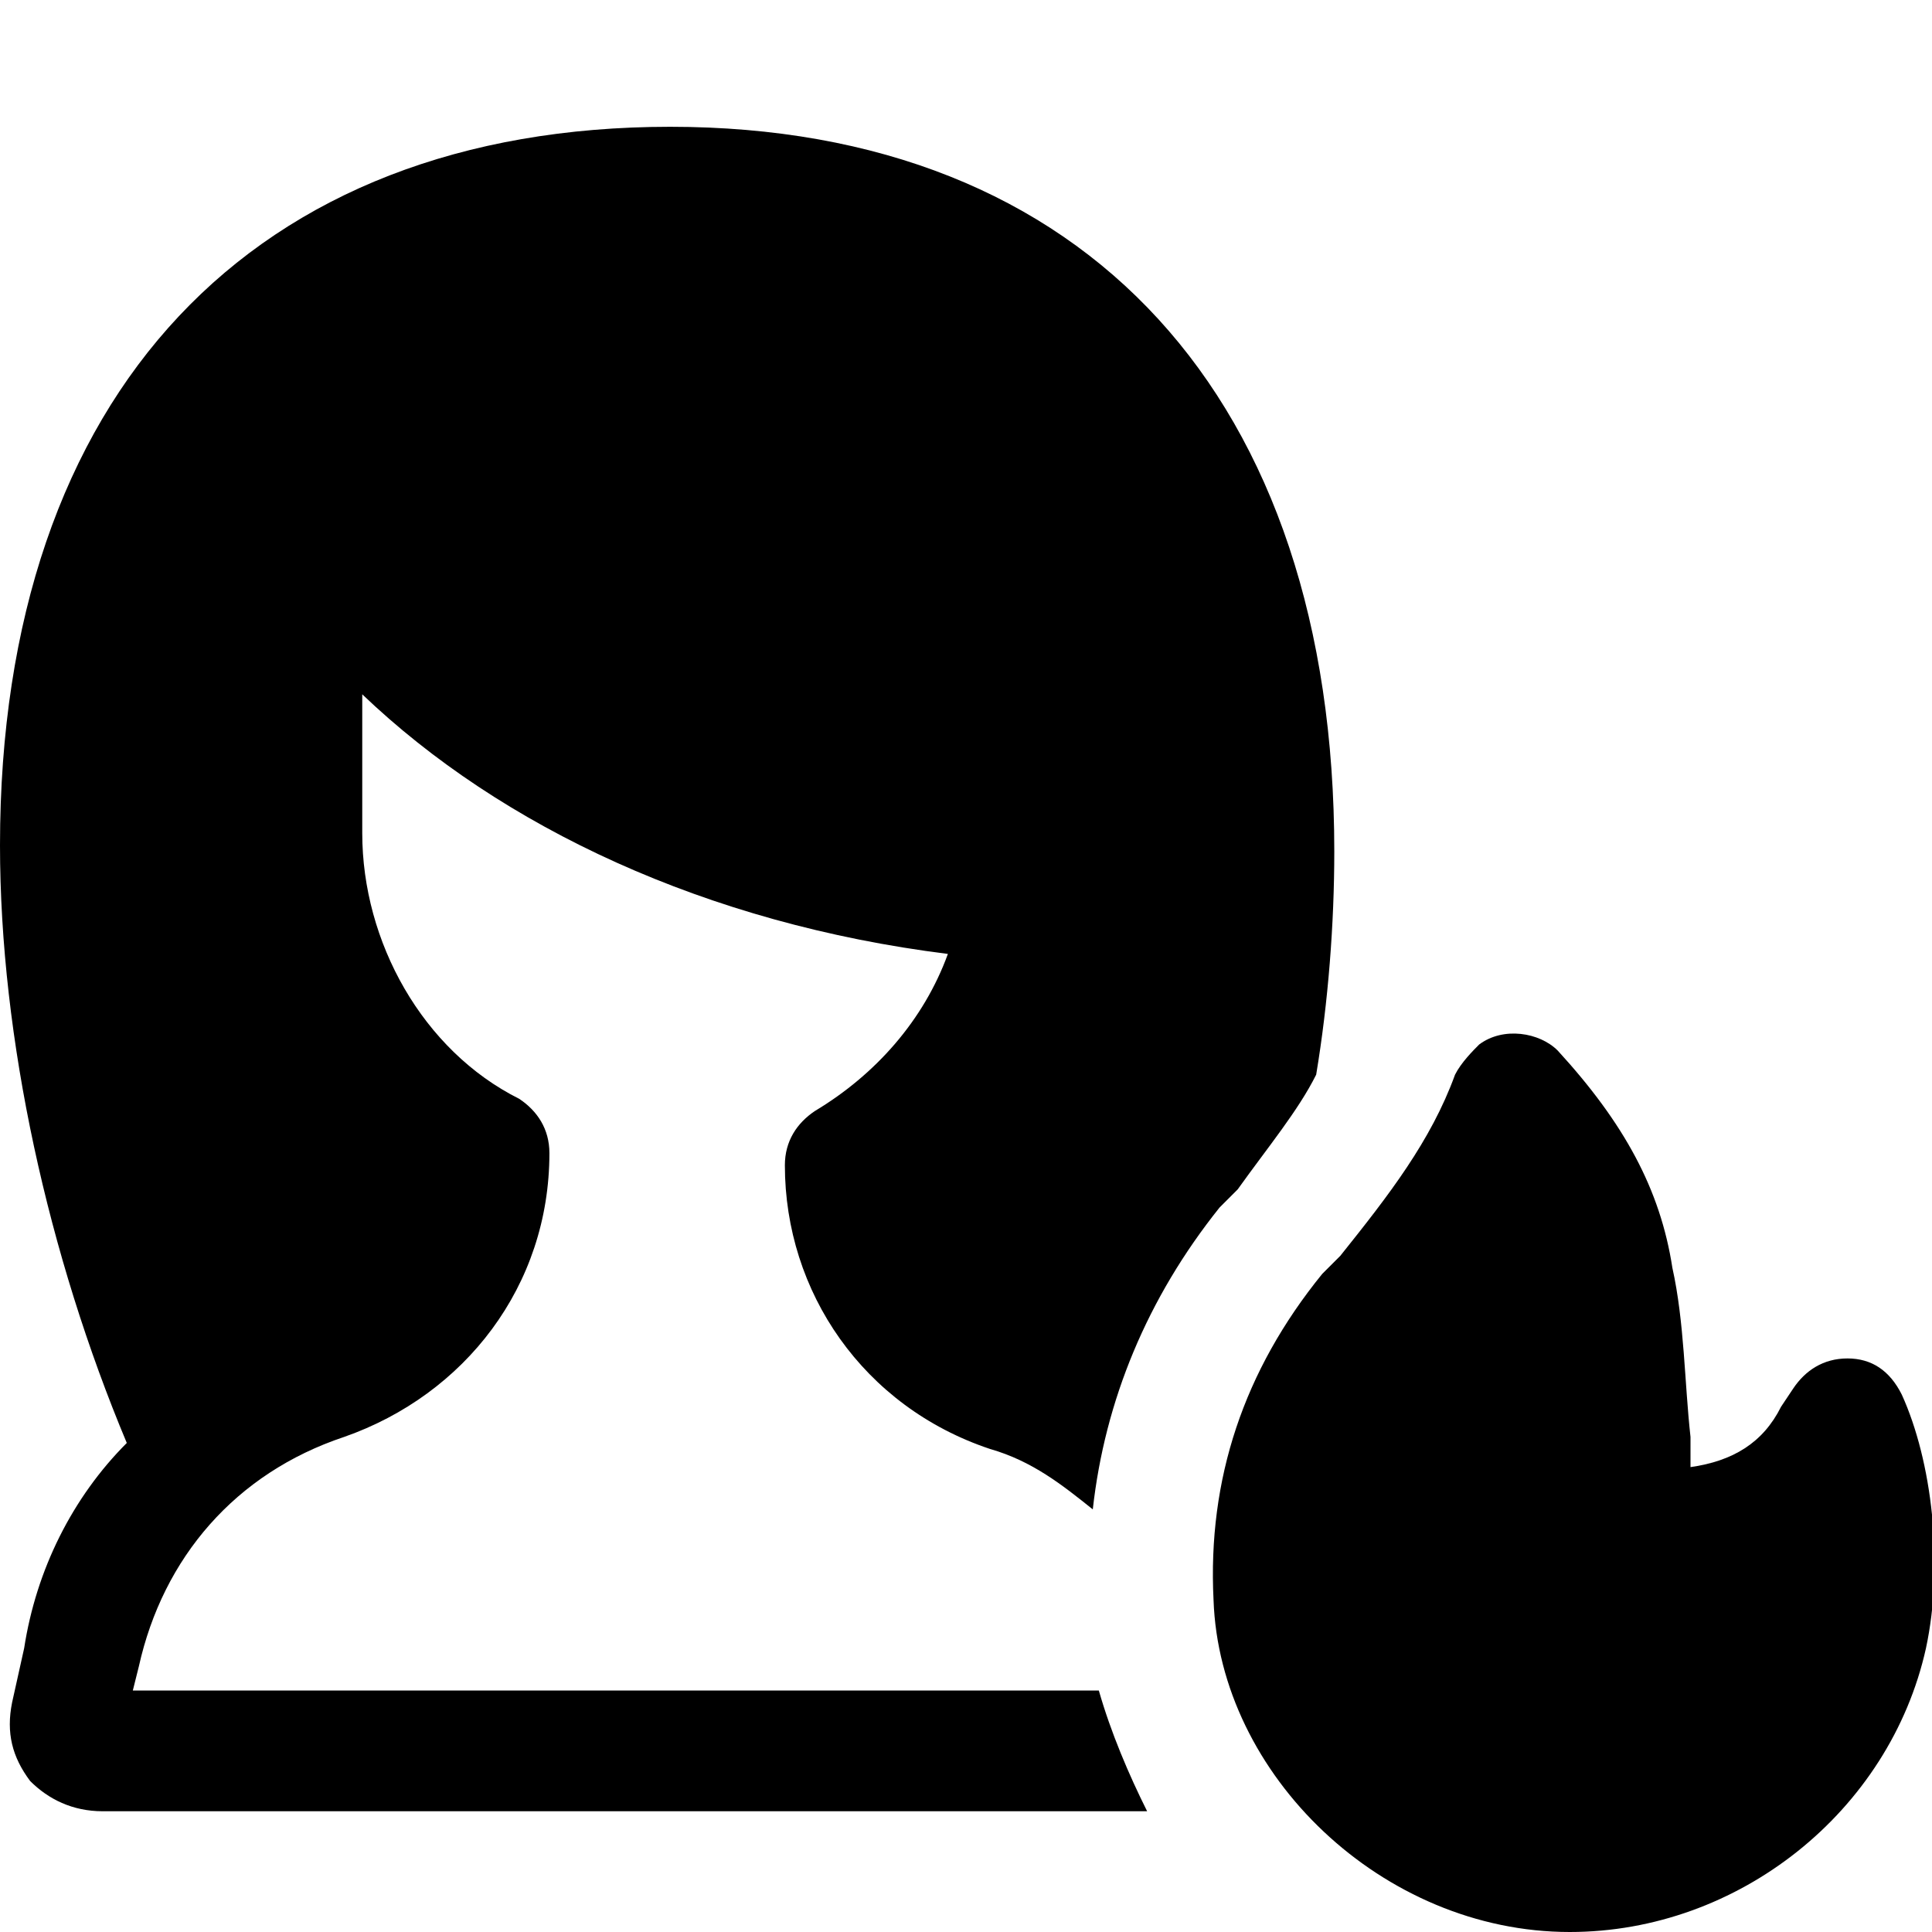
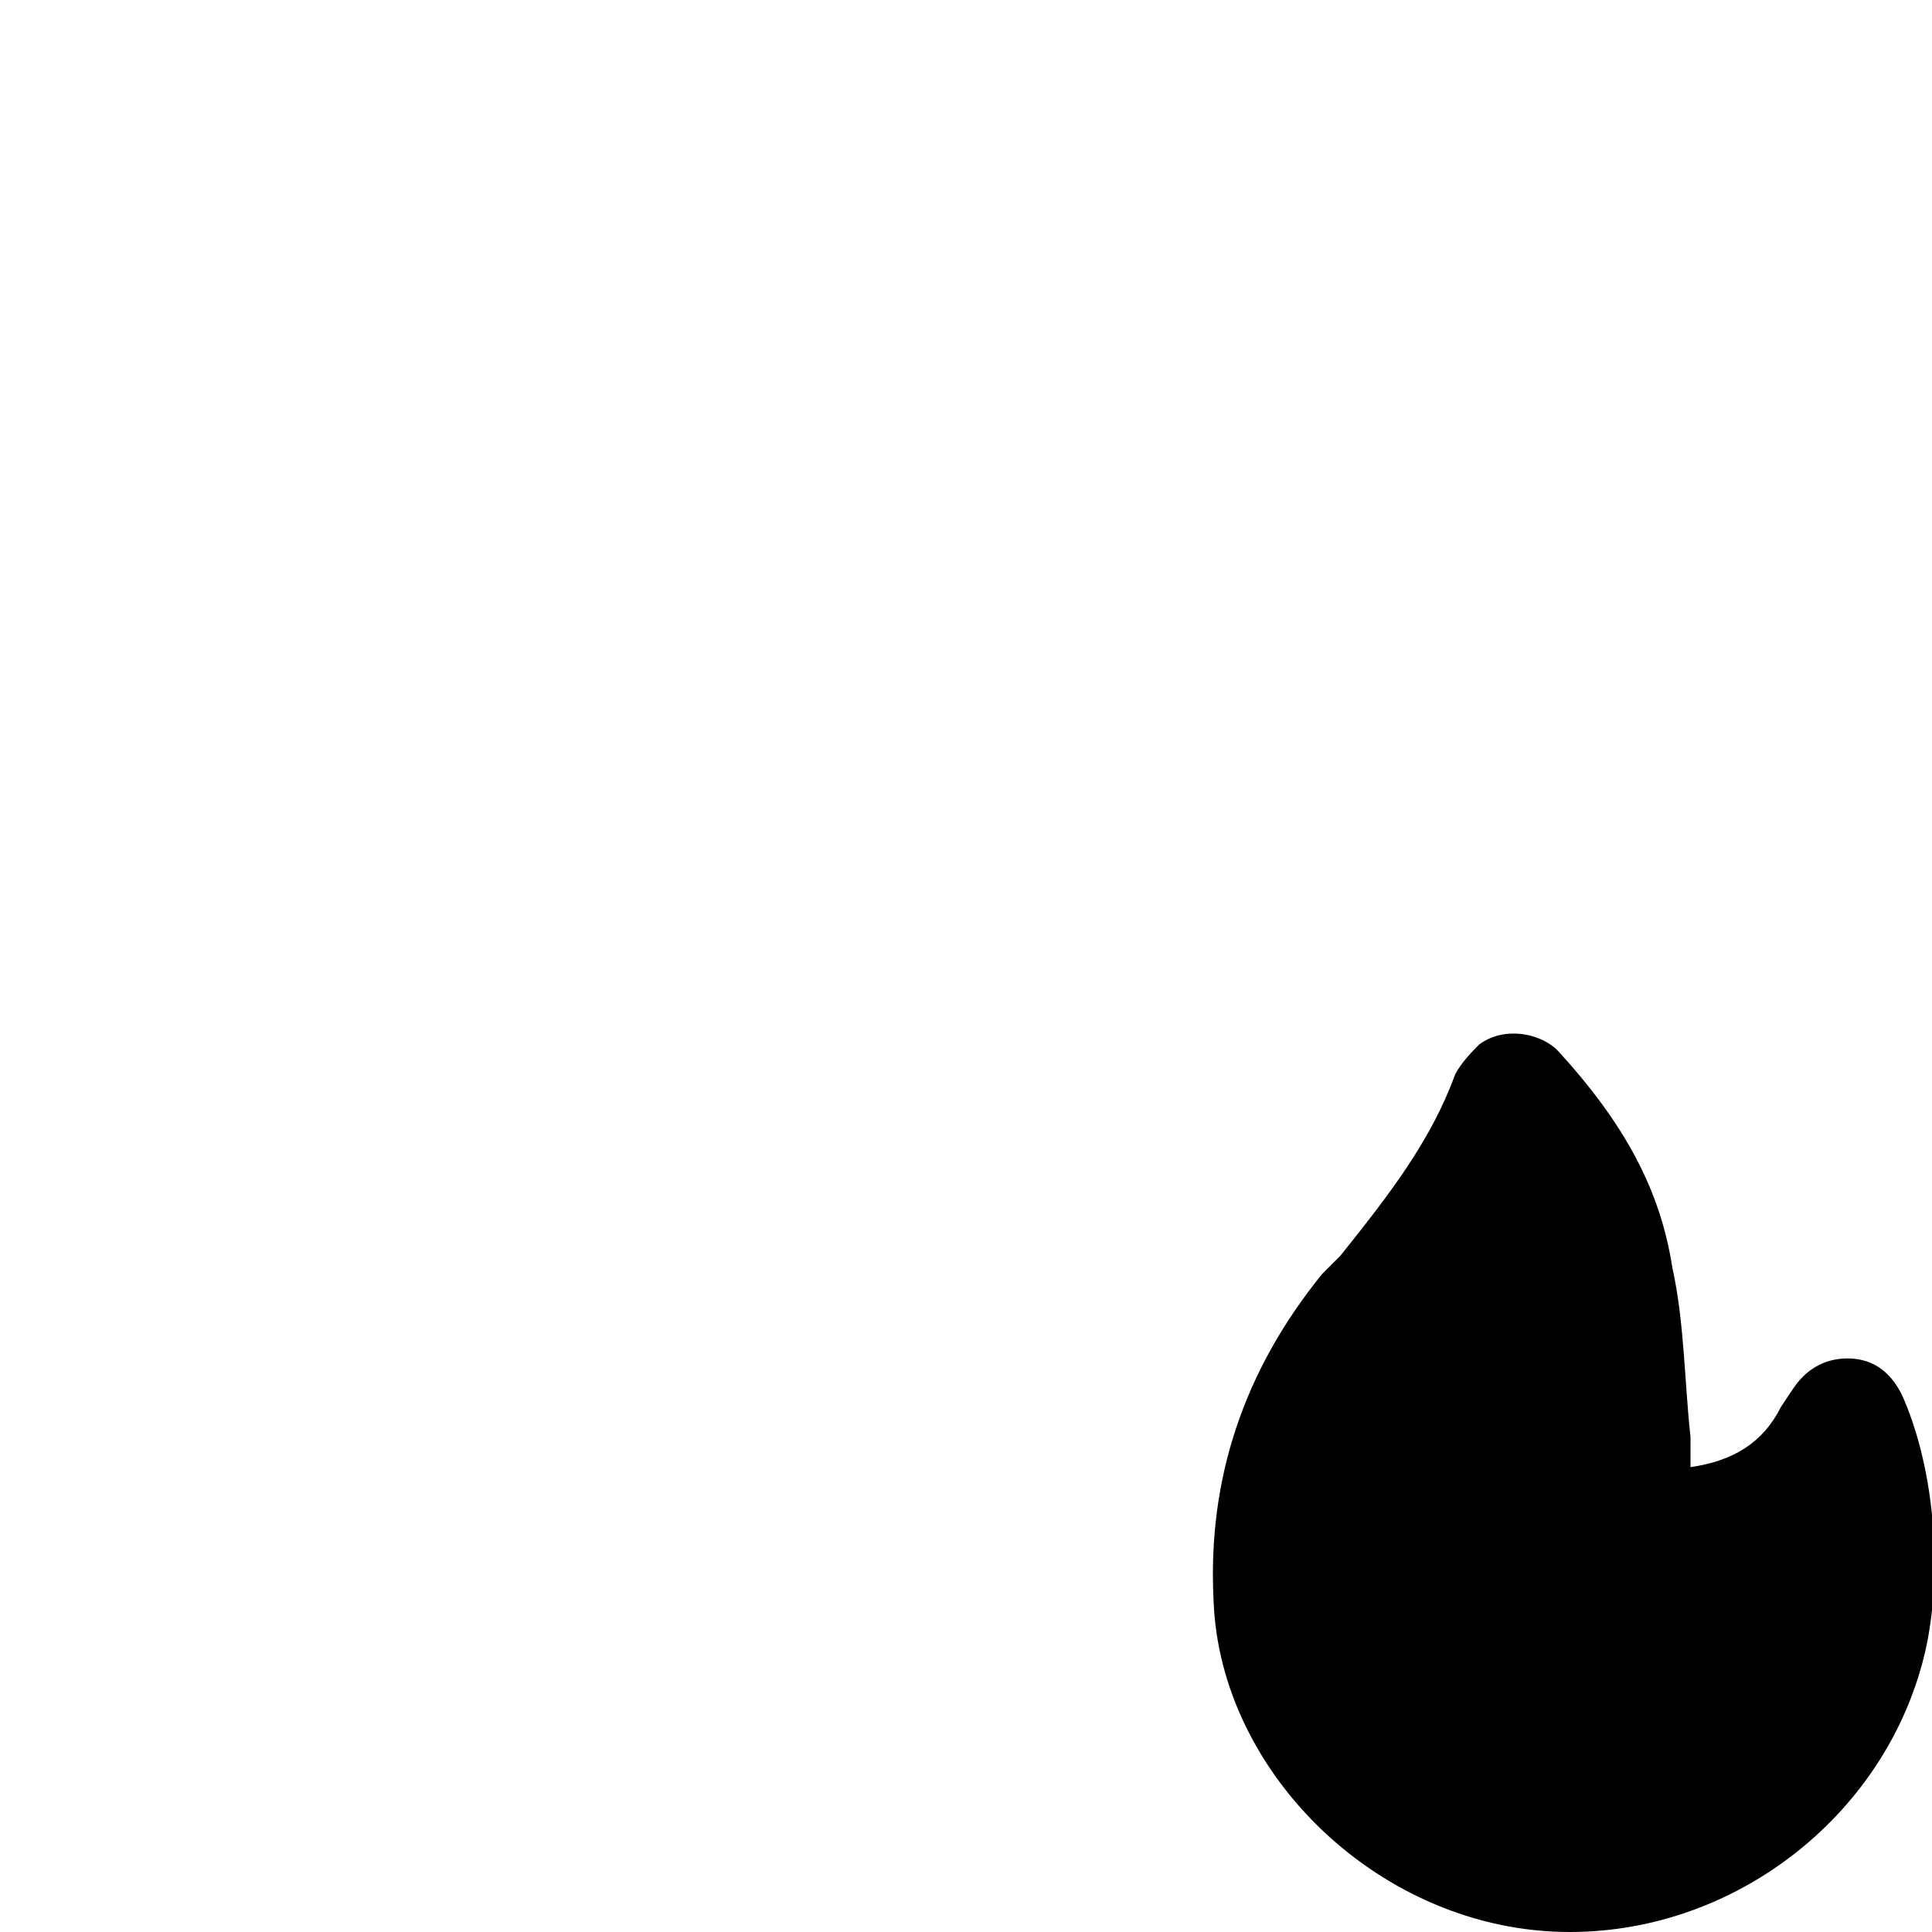
<svg xmlns="http://www.w3.org/2000/svg" version="1.1" id="Icons" viewBox="0 0 32 32" xml:space="preserve">
  <style type="text/css">
	.st0{fill:none;stroke:#000000;stroke-width:2;stroke-linecap:round;stroke-linejoin:round;stroke-miterlimit:10;}
</style>
  <path d="M31.9,27.3C31.3,30,28.8,32,26,32c0,0,0,0,0,0c-3.1,0-5.8-2.6-5.9-5.5c-0.1-2,0.5-3.8,1.8-5.4l0.3-0.3c0.8-1,1.5-1.9,1.9-3  c0.1-0.2,0.3-0.4,0.4-0.5c0.4-0.3,1-0.2,1.3,0.1c1.1,1.2,1.7,2.3,1.9,3.6c0.2,0.9,0.2,1.9,0.3,2.8l0,0.5c0.7-0.1,1.2-0.4,1.5-1  l0.2-0.3c0.2-0.3,0.5-0.5,0.9-0.5c0.4,0,0.7,0.2,0.9,0.6C32,24.2,32.2,25.9,31.9,27.3z" />
-   <path d="M18.2,28h-16l0.1-0.4c0.4-1.8,1.6-3.2,3.4-3.8c2-0.7,3.4-2.5,3.4-4.7c0-0.4-0.2-0.7-0.5-0.9C7,17.4,6,15.6,6,13.8v-2.3  c2.3,2.2,5.7,3.8,9.7,4.3c-0.4,1.1-1.2,2-2.2,2.6c-0.3,0.2-0.5,0.5-0.5,0.9c0,2.1,1.3,4,3.4,4.7c0.7,0.2,1.2,0.6,1.7,1  c0.2-1.8,0.9-3.5,2.1-5l0.3-0.3c0.5-0.7,1-1.3,1.3-1.9c0.2-1.2,0.3-2.5,0.3-3.7c0-7.5-4.1-12-11-12S0,6.5,0,14  c0,3.2,0.8,6.8,2.1,9.9c-0.9,0.9-1.5,2.1-1.7,3.4l-0.2,0.9c-0.1,0.5,0,0.9,0.3,1.3C0.8,29.8,1.2,30,1.7,30H19  C18.7,29.4,18.4,28.7,18.2,28z" />
</svg>